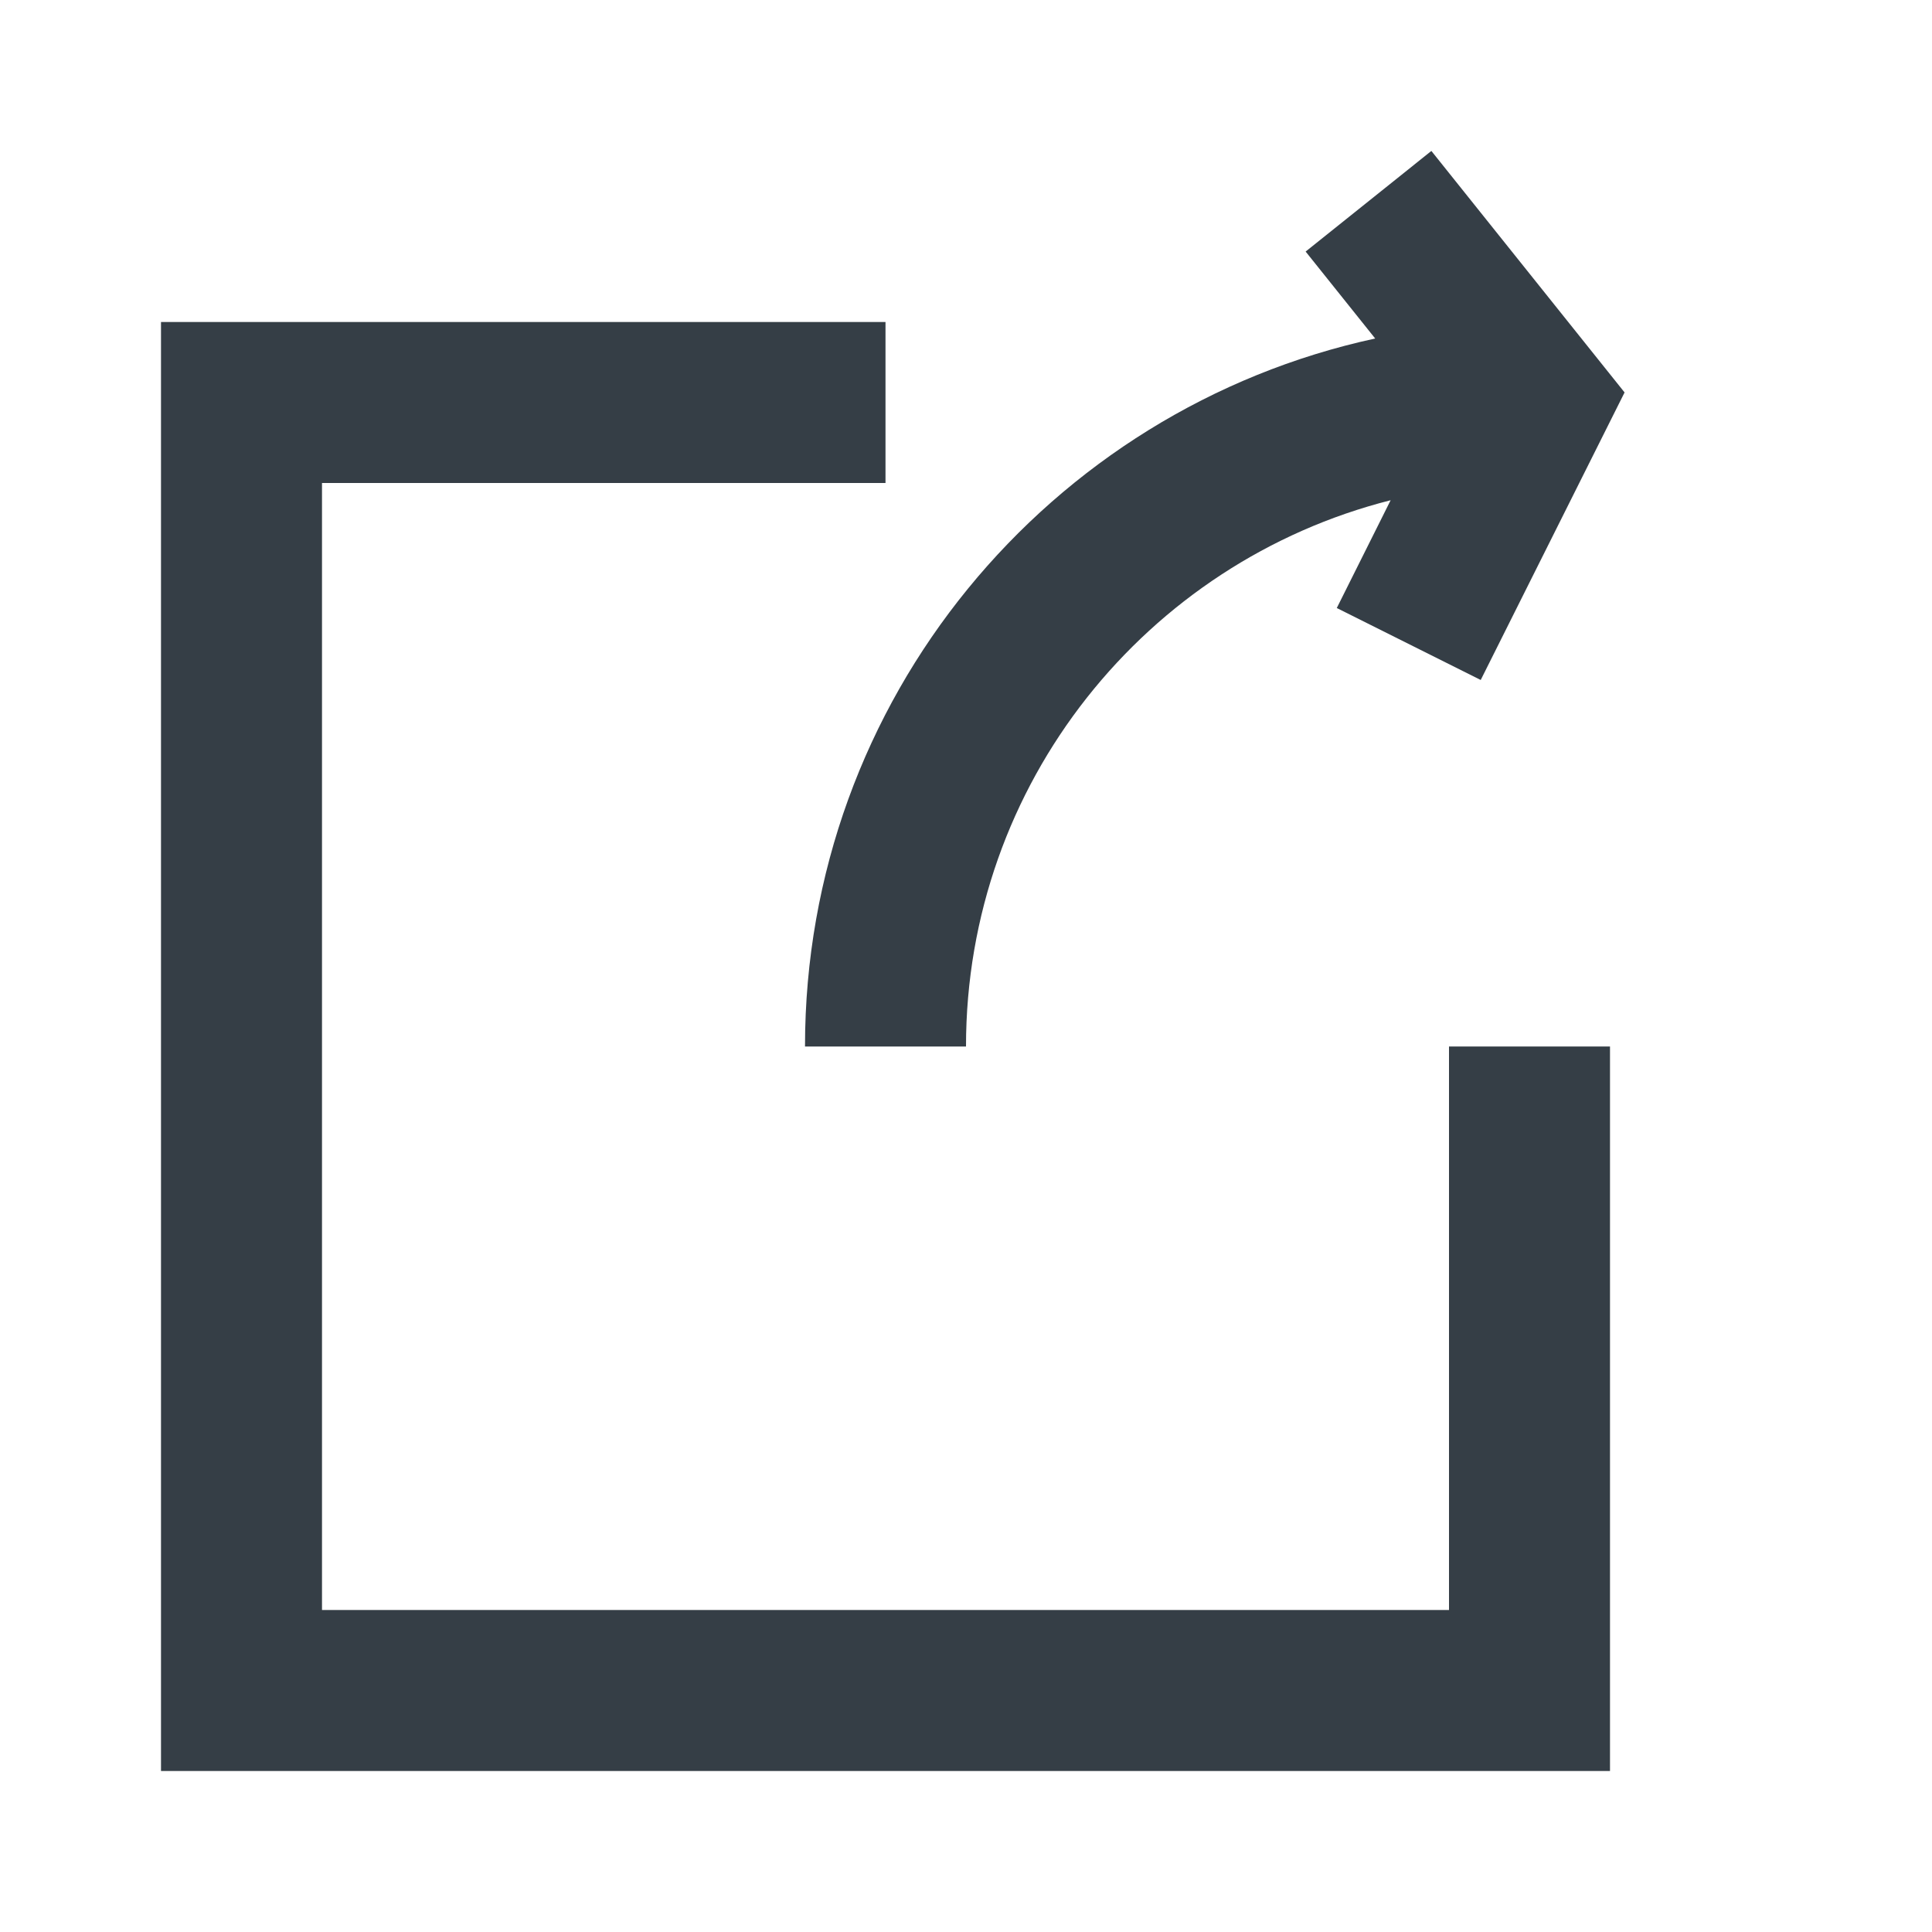
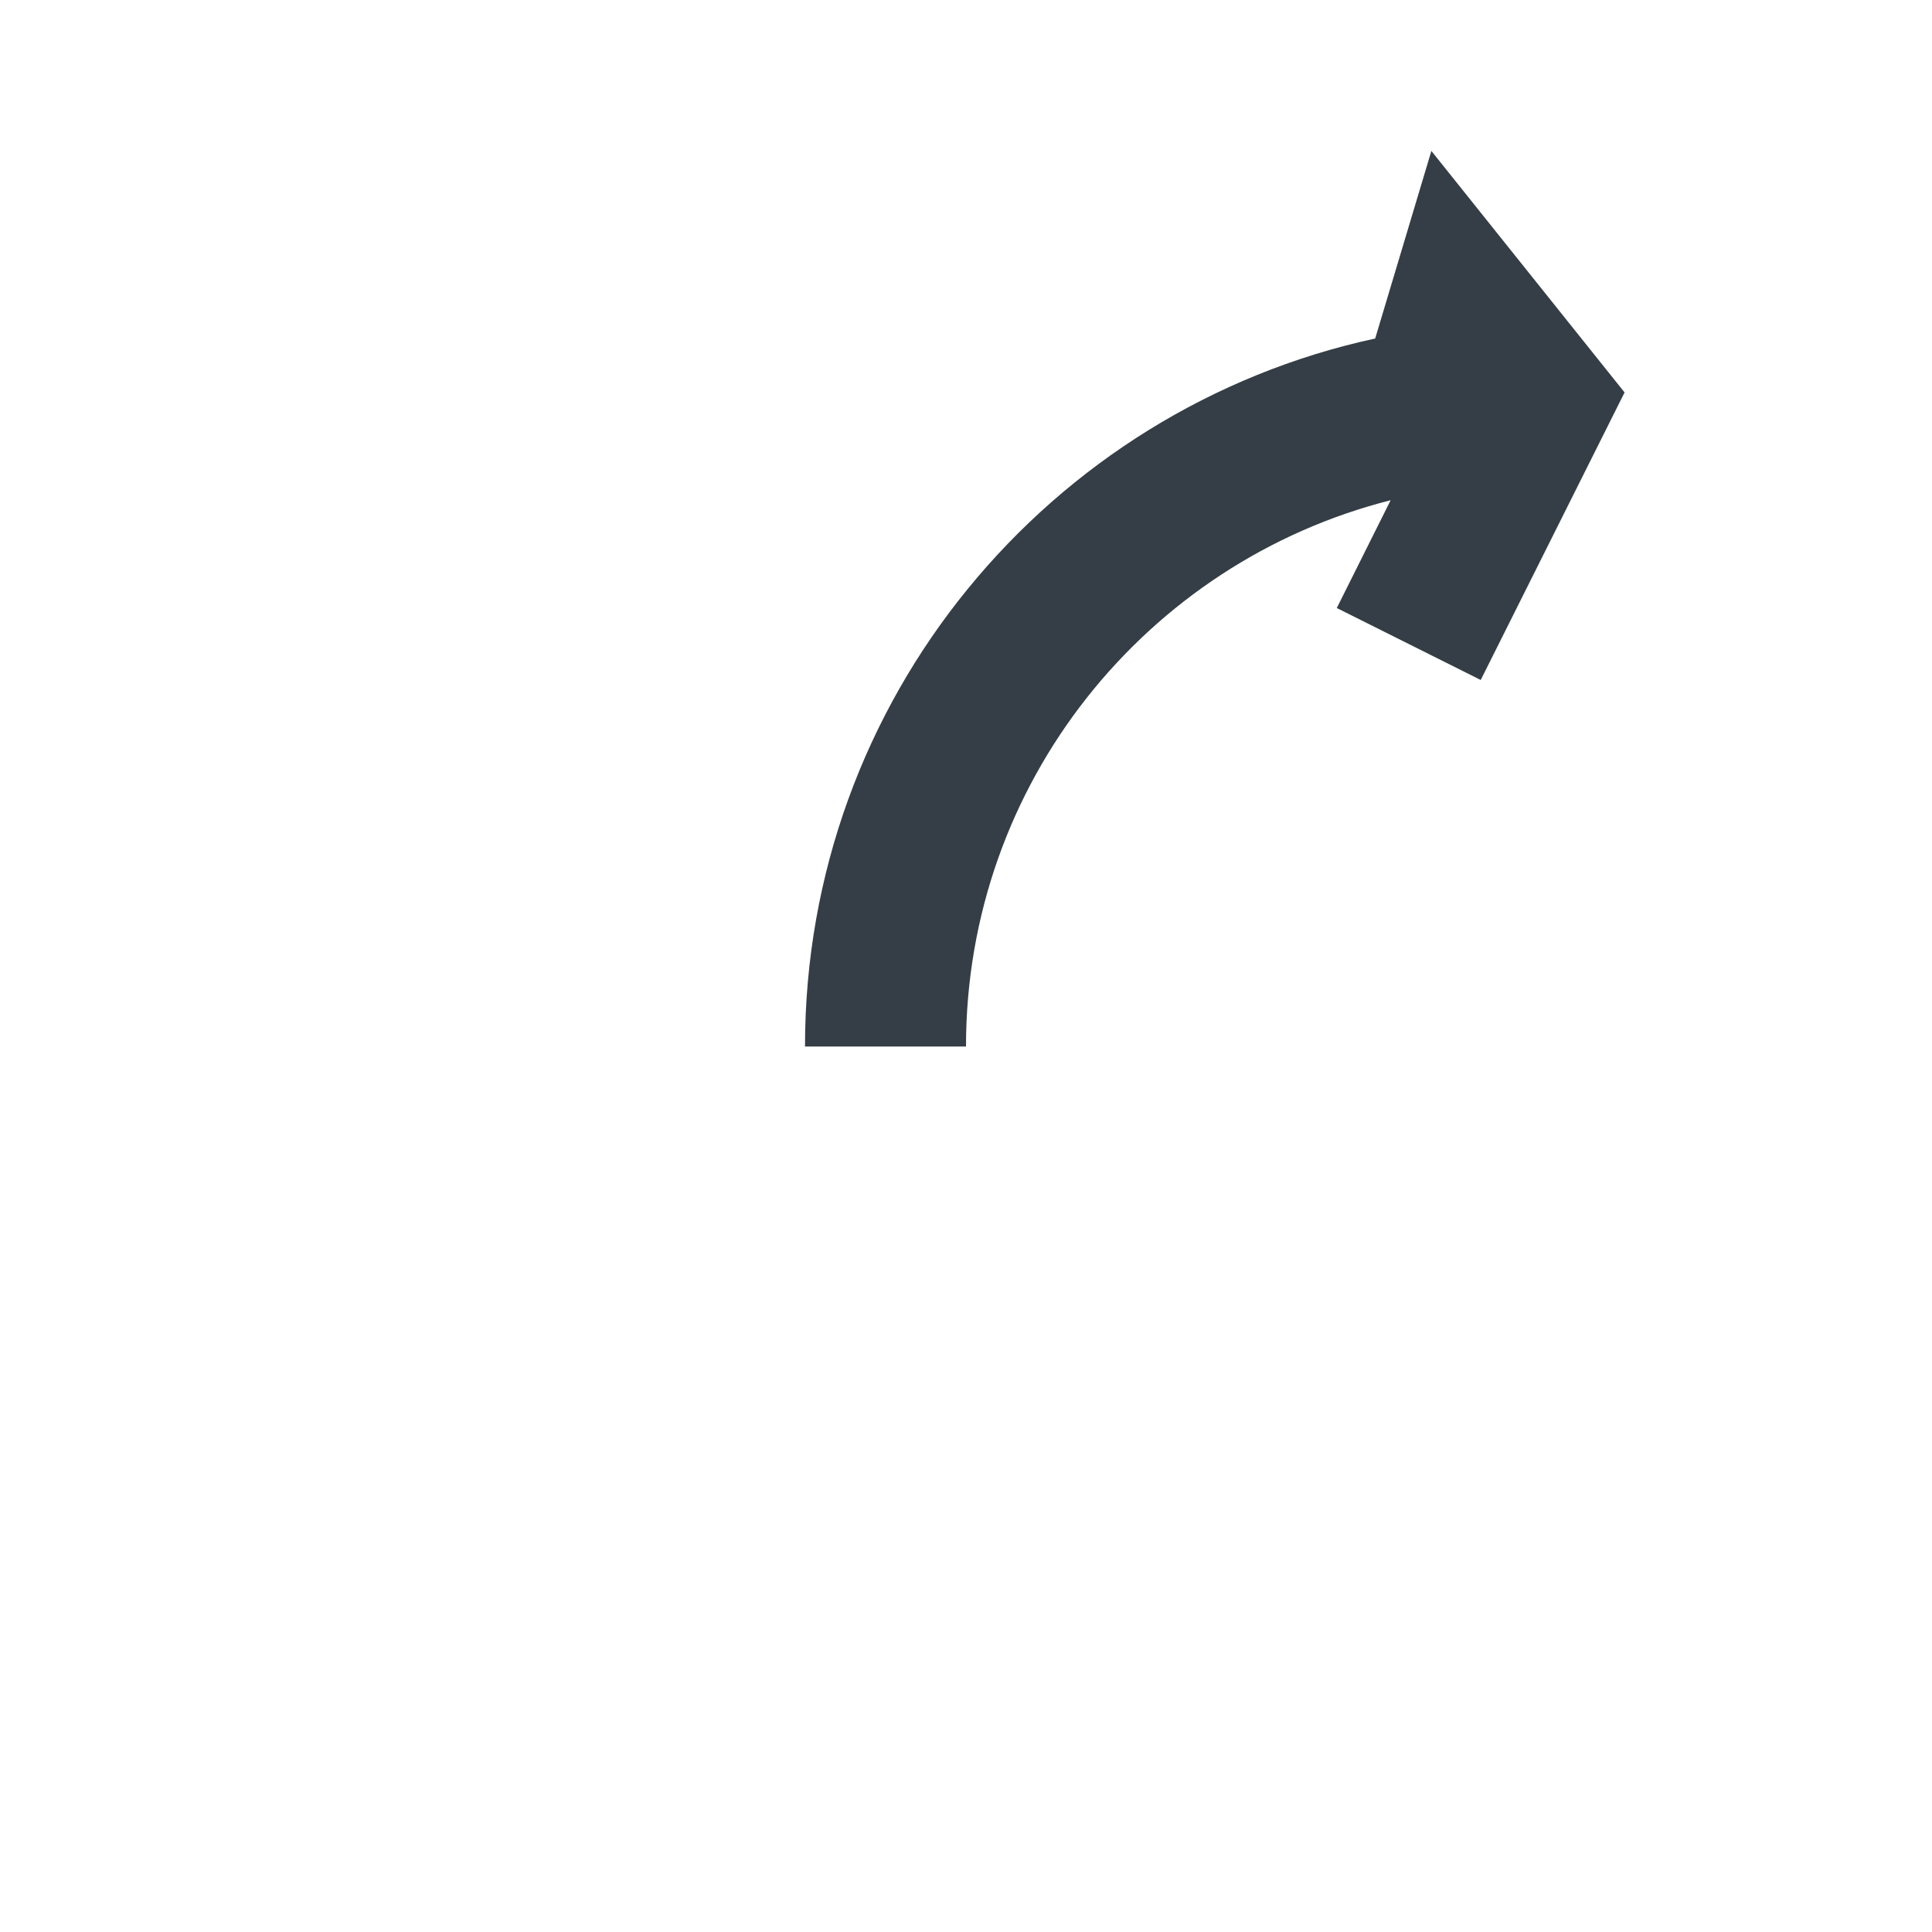
<svg xmlns="http://www.w3.org/2000/svg" width="24" height="24" viewBox="0 0 24 24" fill="#353E46">
-   <path d="M20.181 4.875L17.781 1.875L16.219 3.125L17.083 4.205C13.033 5.083 10 8.687 10 13H12C12 9.729 14.243 6.982 17.275 6.214L16.606 7.553L18.394 8.447L20.181 4.875Z" fill="#353E46" />
-   <path d="M11 4H2V22H20V13H18V20H4V6H11V4Z" fill="#353E46" />
+   <path d="M20.181 4.875L17.781 1.875L17.083 4.205C13.033 5.083 10 8.687 10 13H12C12 9.729 14.243 6.982 17.275 6.214L16.606 7.553L18.394 8.447L20.181 4.875Z" fill="#353E46" />
</svg>